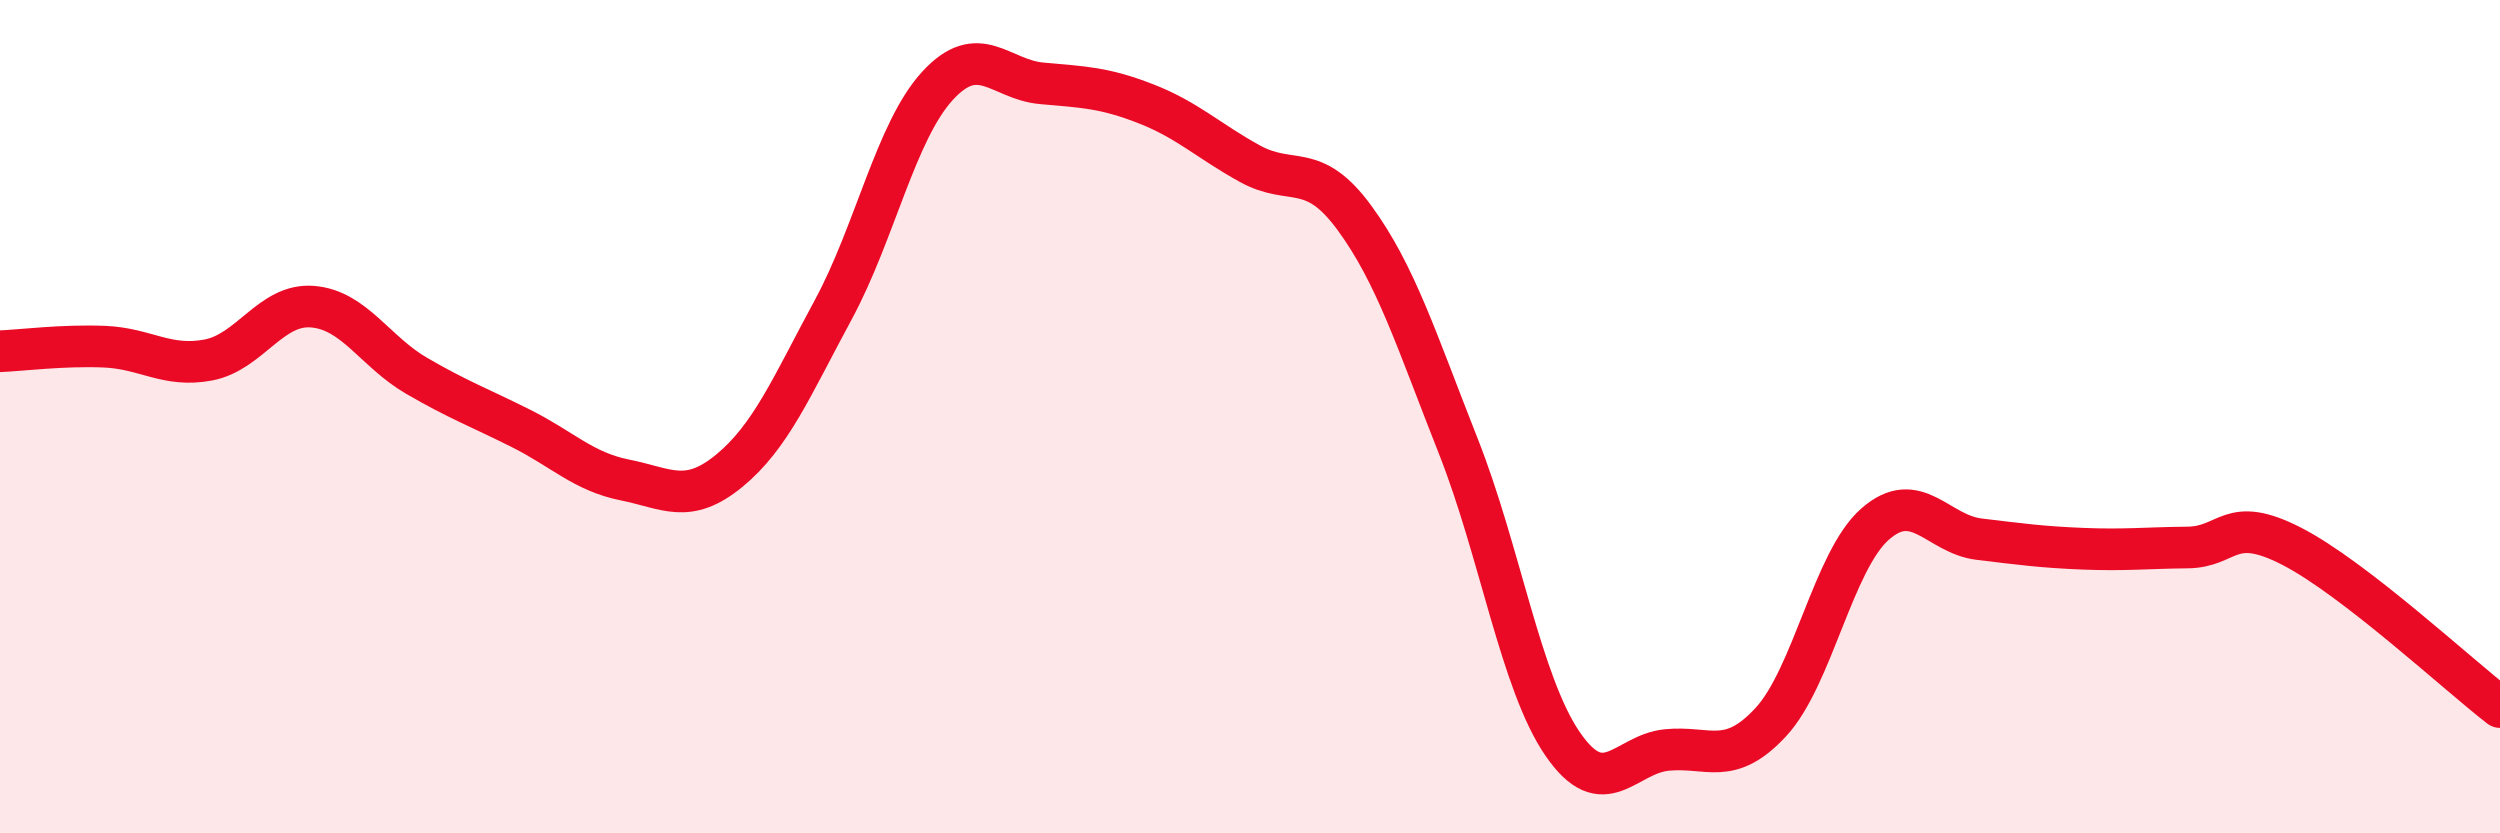
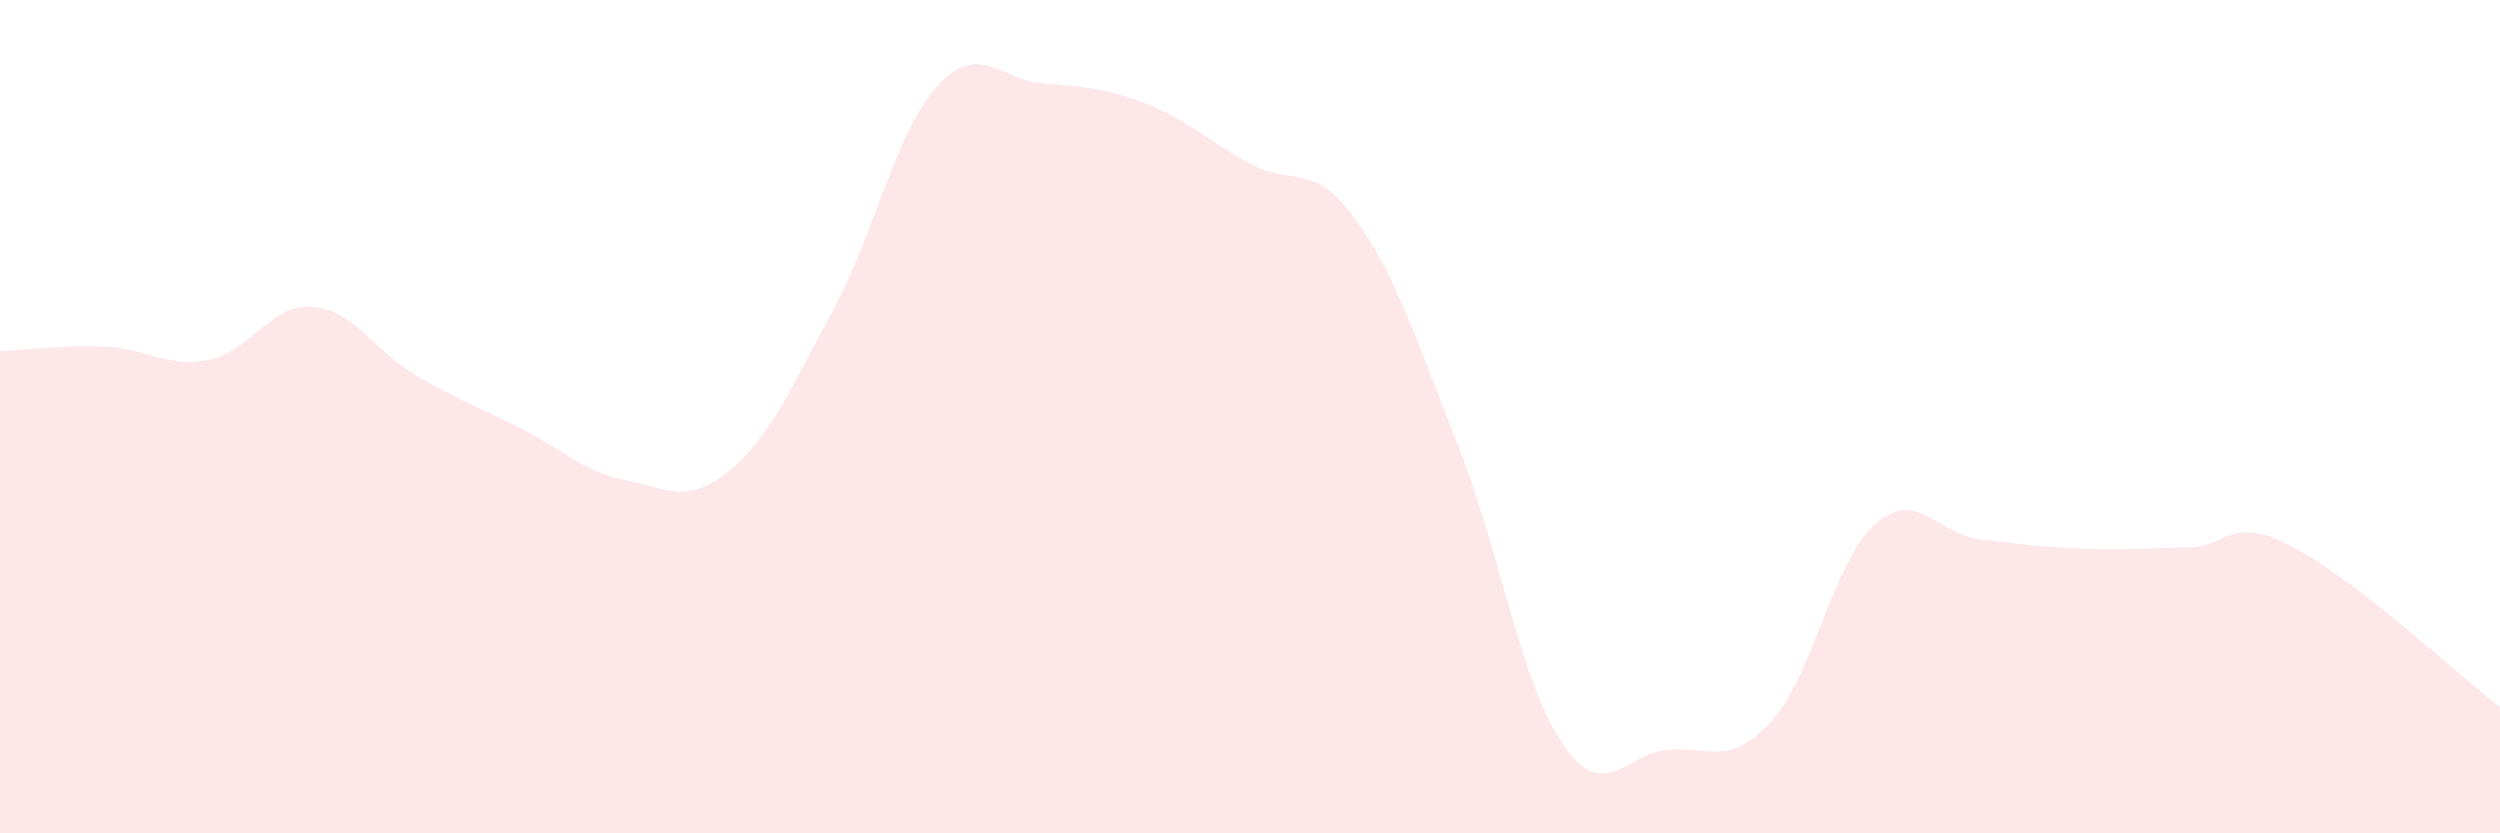
<svg xmlns="http://www.w3.org/2000/svg" width="60" height="20" viewBox="0 0 60 20">
  <path d="M 0,8.43 C 0.5,8.41 1.5,8.28 2.5,8.32 C 3.5,8.36 4,8.83 5,8.64 C 6,8.45 6.5,7.28 7.5,7.36 C 8.5,7.44 9,8.44 10,9.02 C 11,9.6 11.5,9.78 12.5,10.28 C 13.5,10.78 14,11.32 15,11.52 C 16,11.72 16.5,12.12 17.5,11.3 C 18.5,10.48 19,9.28 20,7.43 C 21,5.58 21.5,3.15 22.5,2.06 C 23.5,0.97 24,1.91 25,2 C 26,2.09 26.5,2.1 27.5,2.49 C 28.5,2.88 29,3.38 30,3.93 C 31,4.48 31.5,3.86 32.5,5.22 C 33.5,6.58 34,8.18 35,10.71 C 36,13.24 36.5,16.39 37.5,17.85 C 38.5,19.31 39,18.1 40,18 C 41,17.9 41.5,18.41 42.5,17.33 C 43.5,16.25 44,13.46 45,12.58 C 46,11.7 46.5,12.82 47.5,12.94 C 48.5,13.06 49,13.13 50,13.17 C 51,13.21 51.5,13.15 52.5,13.14 C 53.5,13.13 53.5,12.34 55,13.11 C 56.5,13.88 59,16.2 60,16.97L60 20L0 20Z" fill="#EB0A25" opacity="0.1" stroke-linecap="round" stroke-linejoin="round" />
-   <path d="M 0,8.43 C 0.5,8.41 1.5,8.28 2.5,8.32 C 3.5,8.36 4,8.83 5,8.64 C 6,8.45 6.5,7.28 7.5,7.36 C 8.5,7.44 9,8.44 10,9.02 C 11,9.6 11.5,9.78 12.5,10.28 C 13.5,10.78 14,11.32 15,11.52 C 16,11.72 16.5,12.12 17.5,11.3 C 18.5,10.48 19,9.28 20,7.43 C 21,5.58 21.5,3.15 22.5,2.06 C 23.5,0.97 24,1.91 25,2 C 26,2.09 26.5,2.1 27.5,2.49 C 28.5,2.88 29,3.38 30,3.93 C 31,4.48 31.5,3.86 32.5,5.22 C 33.5,6.58 34,8.18 35,10.71 C 36,13.24 36.5,16.39 37.5,17.85 C 38.5,19.31 39,18.1 40,18 C 41,17.9 41.5,18.41 42.5,17.33 C 43.5,16.25 44,13.46 45,12.58 C 46,11.7 46.5,12.82 47.5,12.94 C 48.5,13.06 49,13.13 50,13.17 C 51,13.21 51.5,13.15 52.5,13.14 C 53.5,13.13 53.5,12.34 55,13.11 C 56.5,13.88 59,16.2 60,16.97" stroke="#EB0A25" stroke-width="1" fill="none" stroke-linecap="round" stroke-linejoin="round" />
</svg>